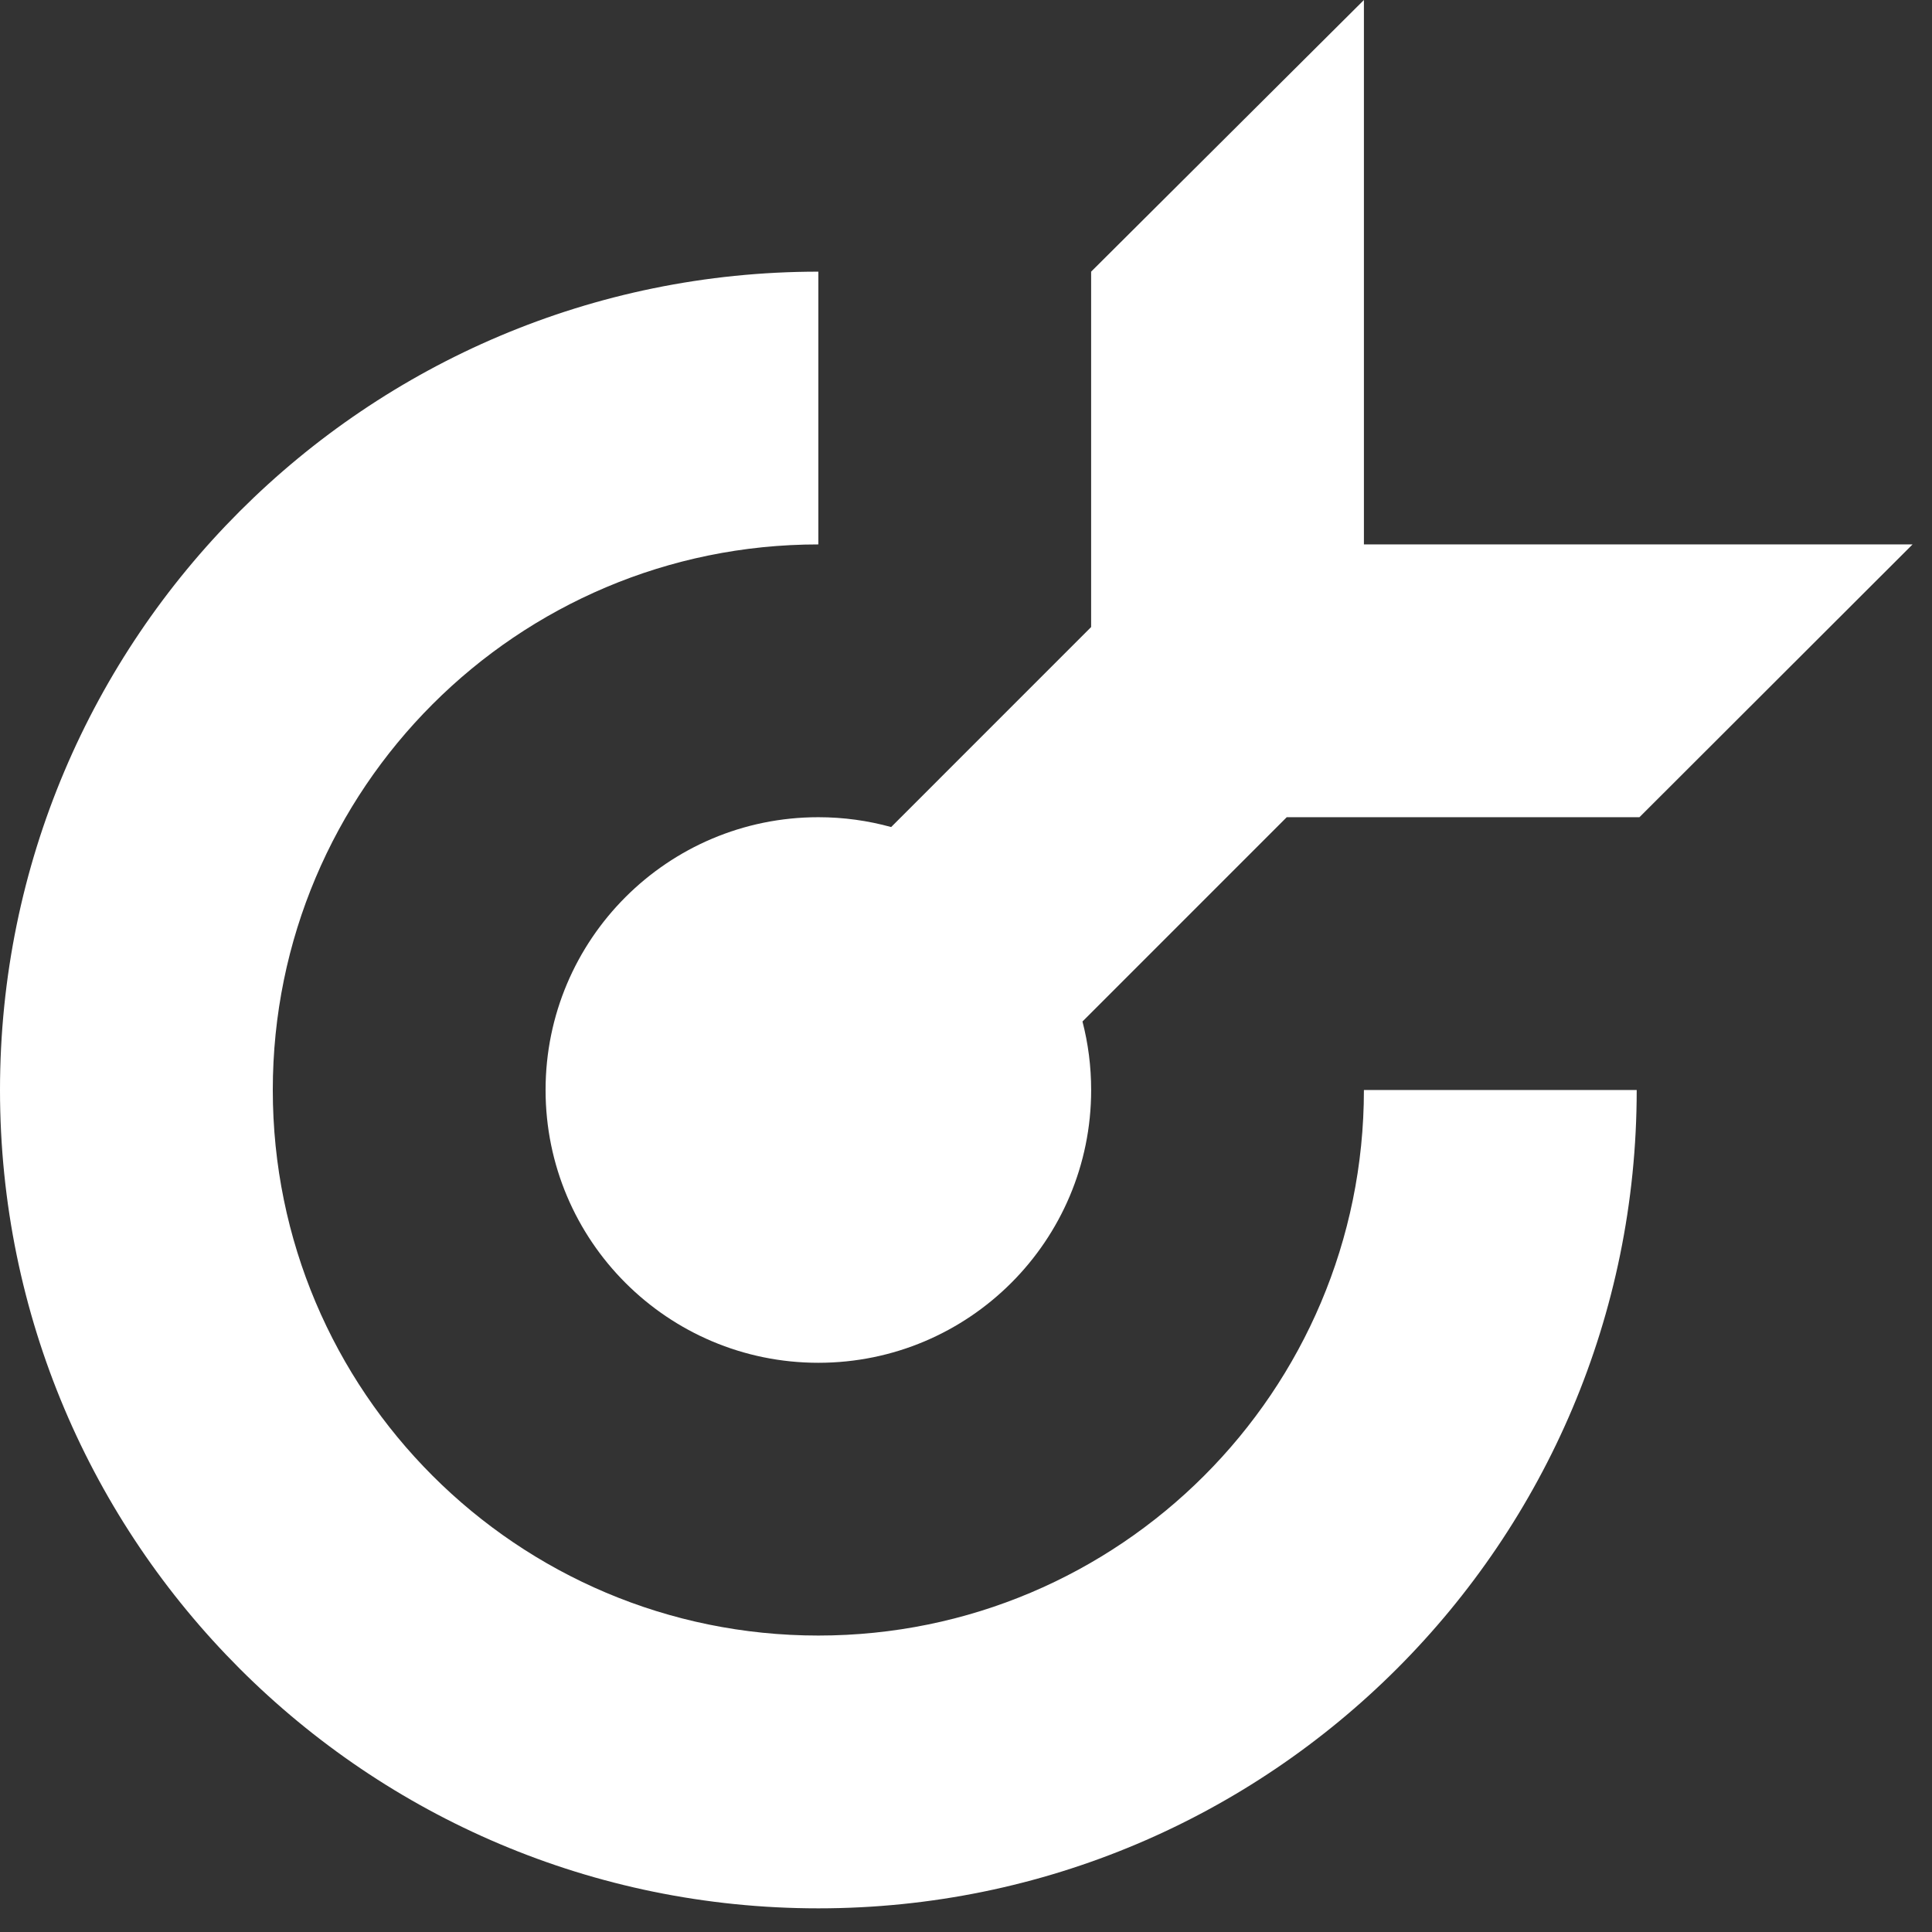
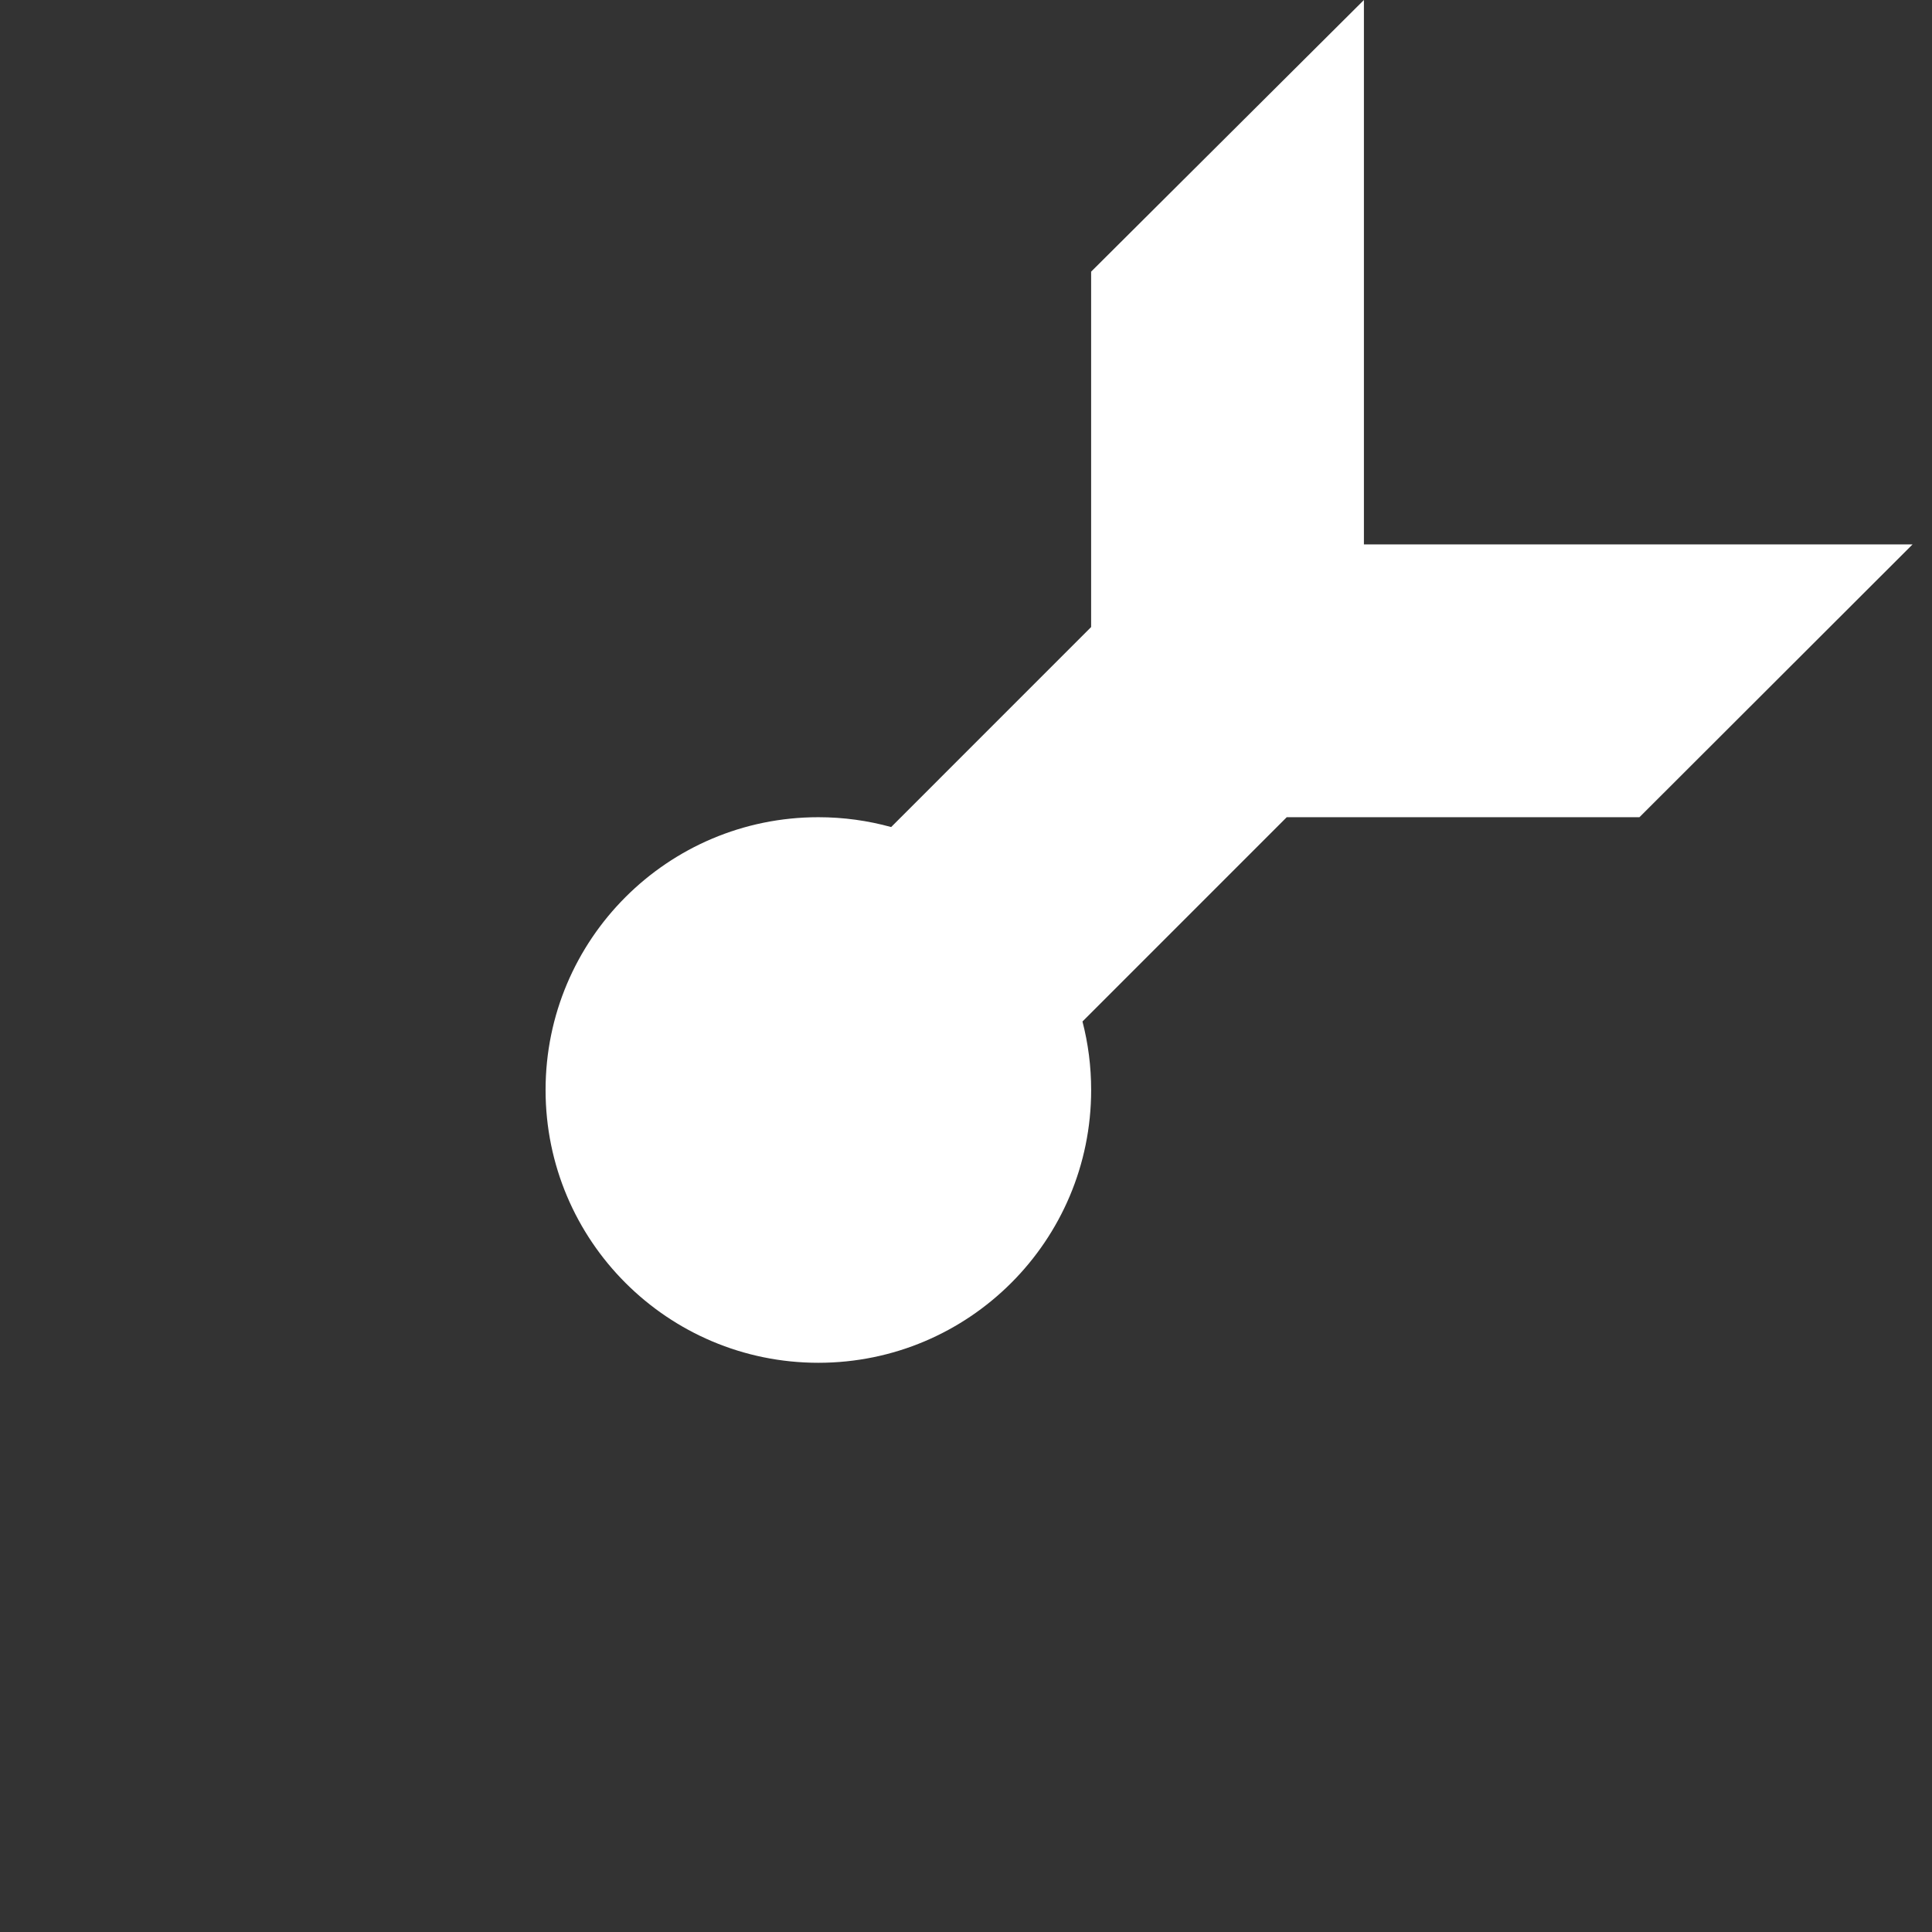
<svg xmlns="http://www.w3.org/2000/svg" width="77" height="77" viewBox="0 0 77 77" fill="none">
  <rect x="0" y="0" width="77" height="77" fill="#333333" stroke="none" />
-   <path fill-rule="evenodd" clip-rule="evenodd" d="M32.615 10.827C14.602 10.827 0 25.429 0 43.442C0 61.455 14.602 76.057 32.615 76.057C50.628 76.057 65.231 61.455 65.231 43.442C65.231 43.442 65.231 43.442 65.231 43.442H54.359C54.358 55.45 44.624 65.185 32.615 65.185C20.607 65.185 10.872 55.45 10.872 43.442C10.872 31.433 20.607 21.698 32.615 21.698V10.827Z" fill="white" />
  <path fill-rule="evenodd" clip-rule="evenodd" d="M54.359 0L43.487 10.827V24.991L35.517 32.962C34.593 32.707 33.62 32.57 32.616 32.57C26.612 32.57 21.744 37.438 21.744 43.442C21.744 49.447 26.612 54.314 32.616 54.314C38.62 54.314 43.488 49.447 43.488 43.442C43.488 42.499 43.368 41.584 43.142 40.712L51.283 32.57H54.359V32.57H65.34L76.225 21.698H54.359V0Z" fill="white" />
</svg>